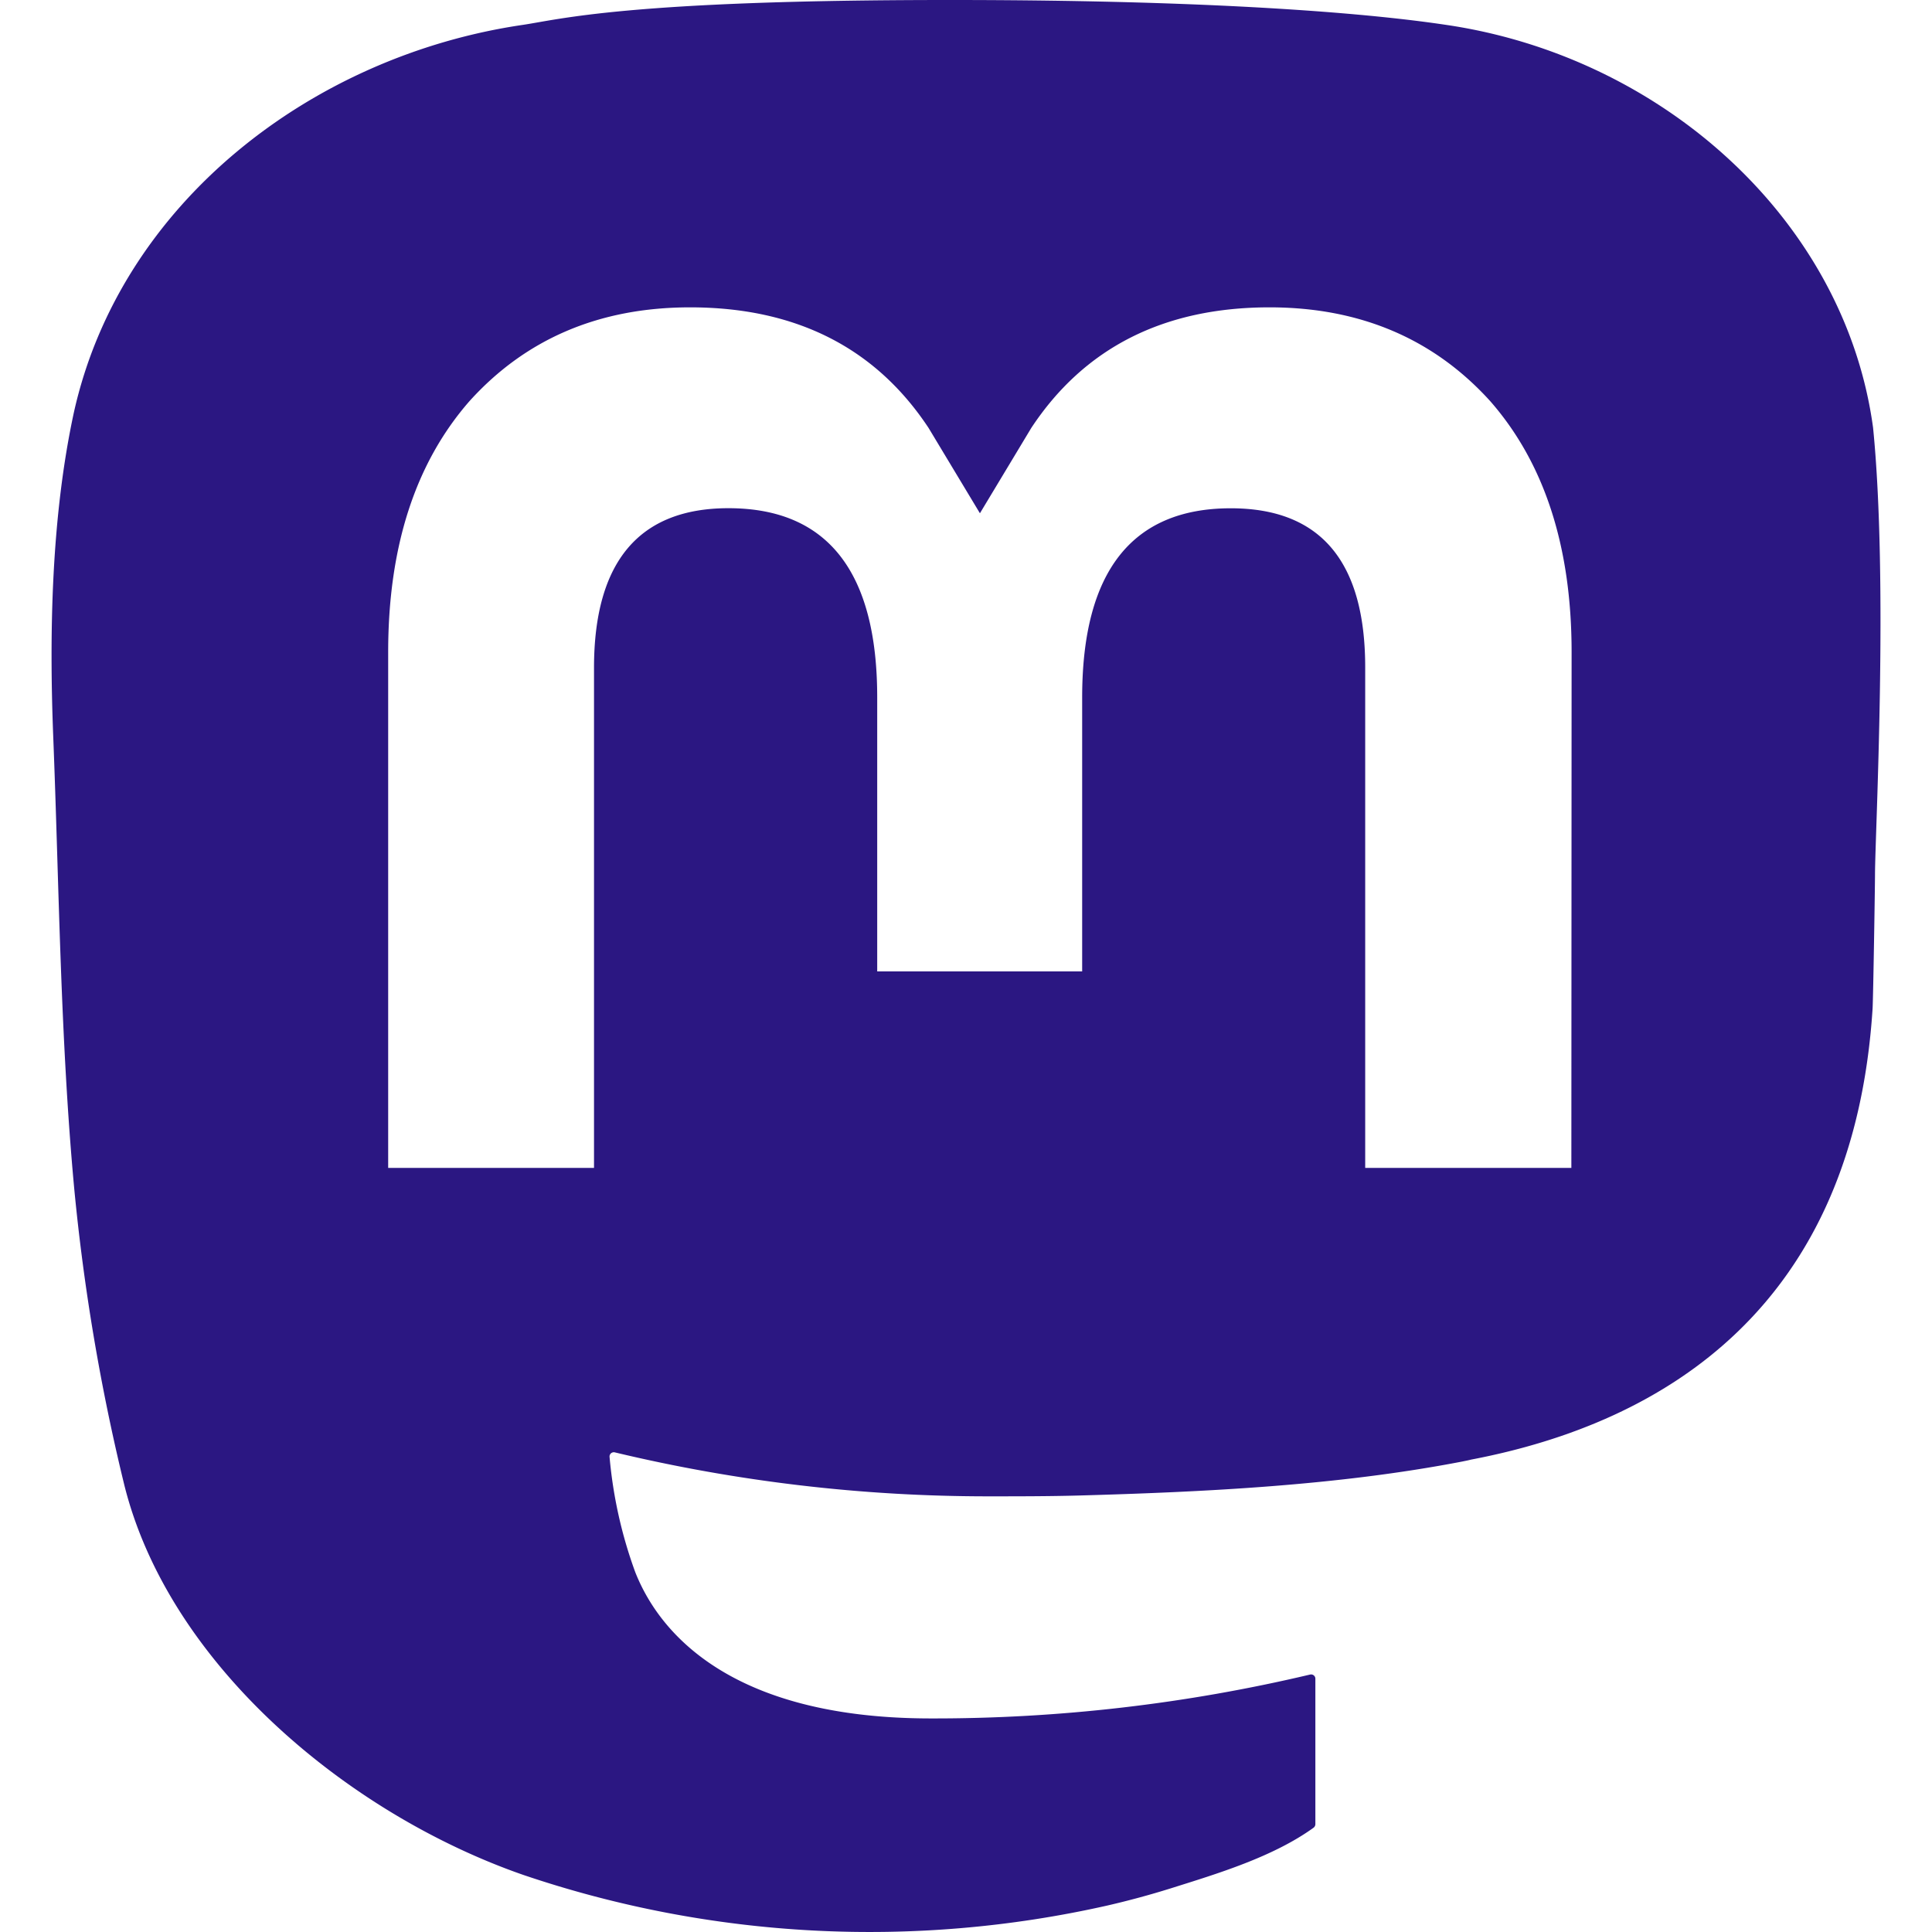
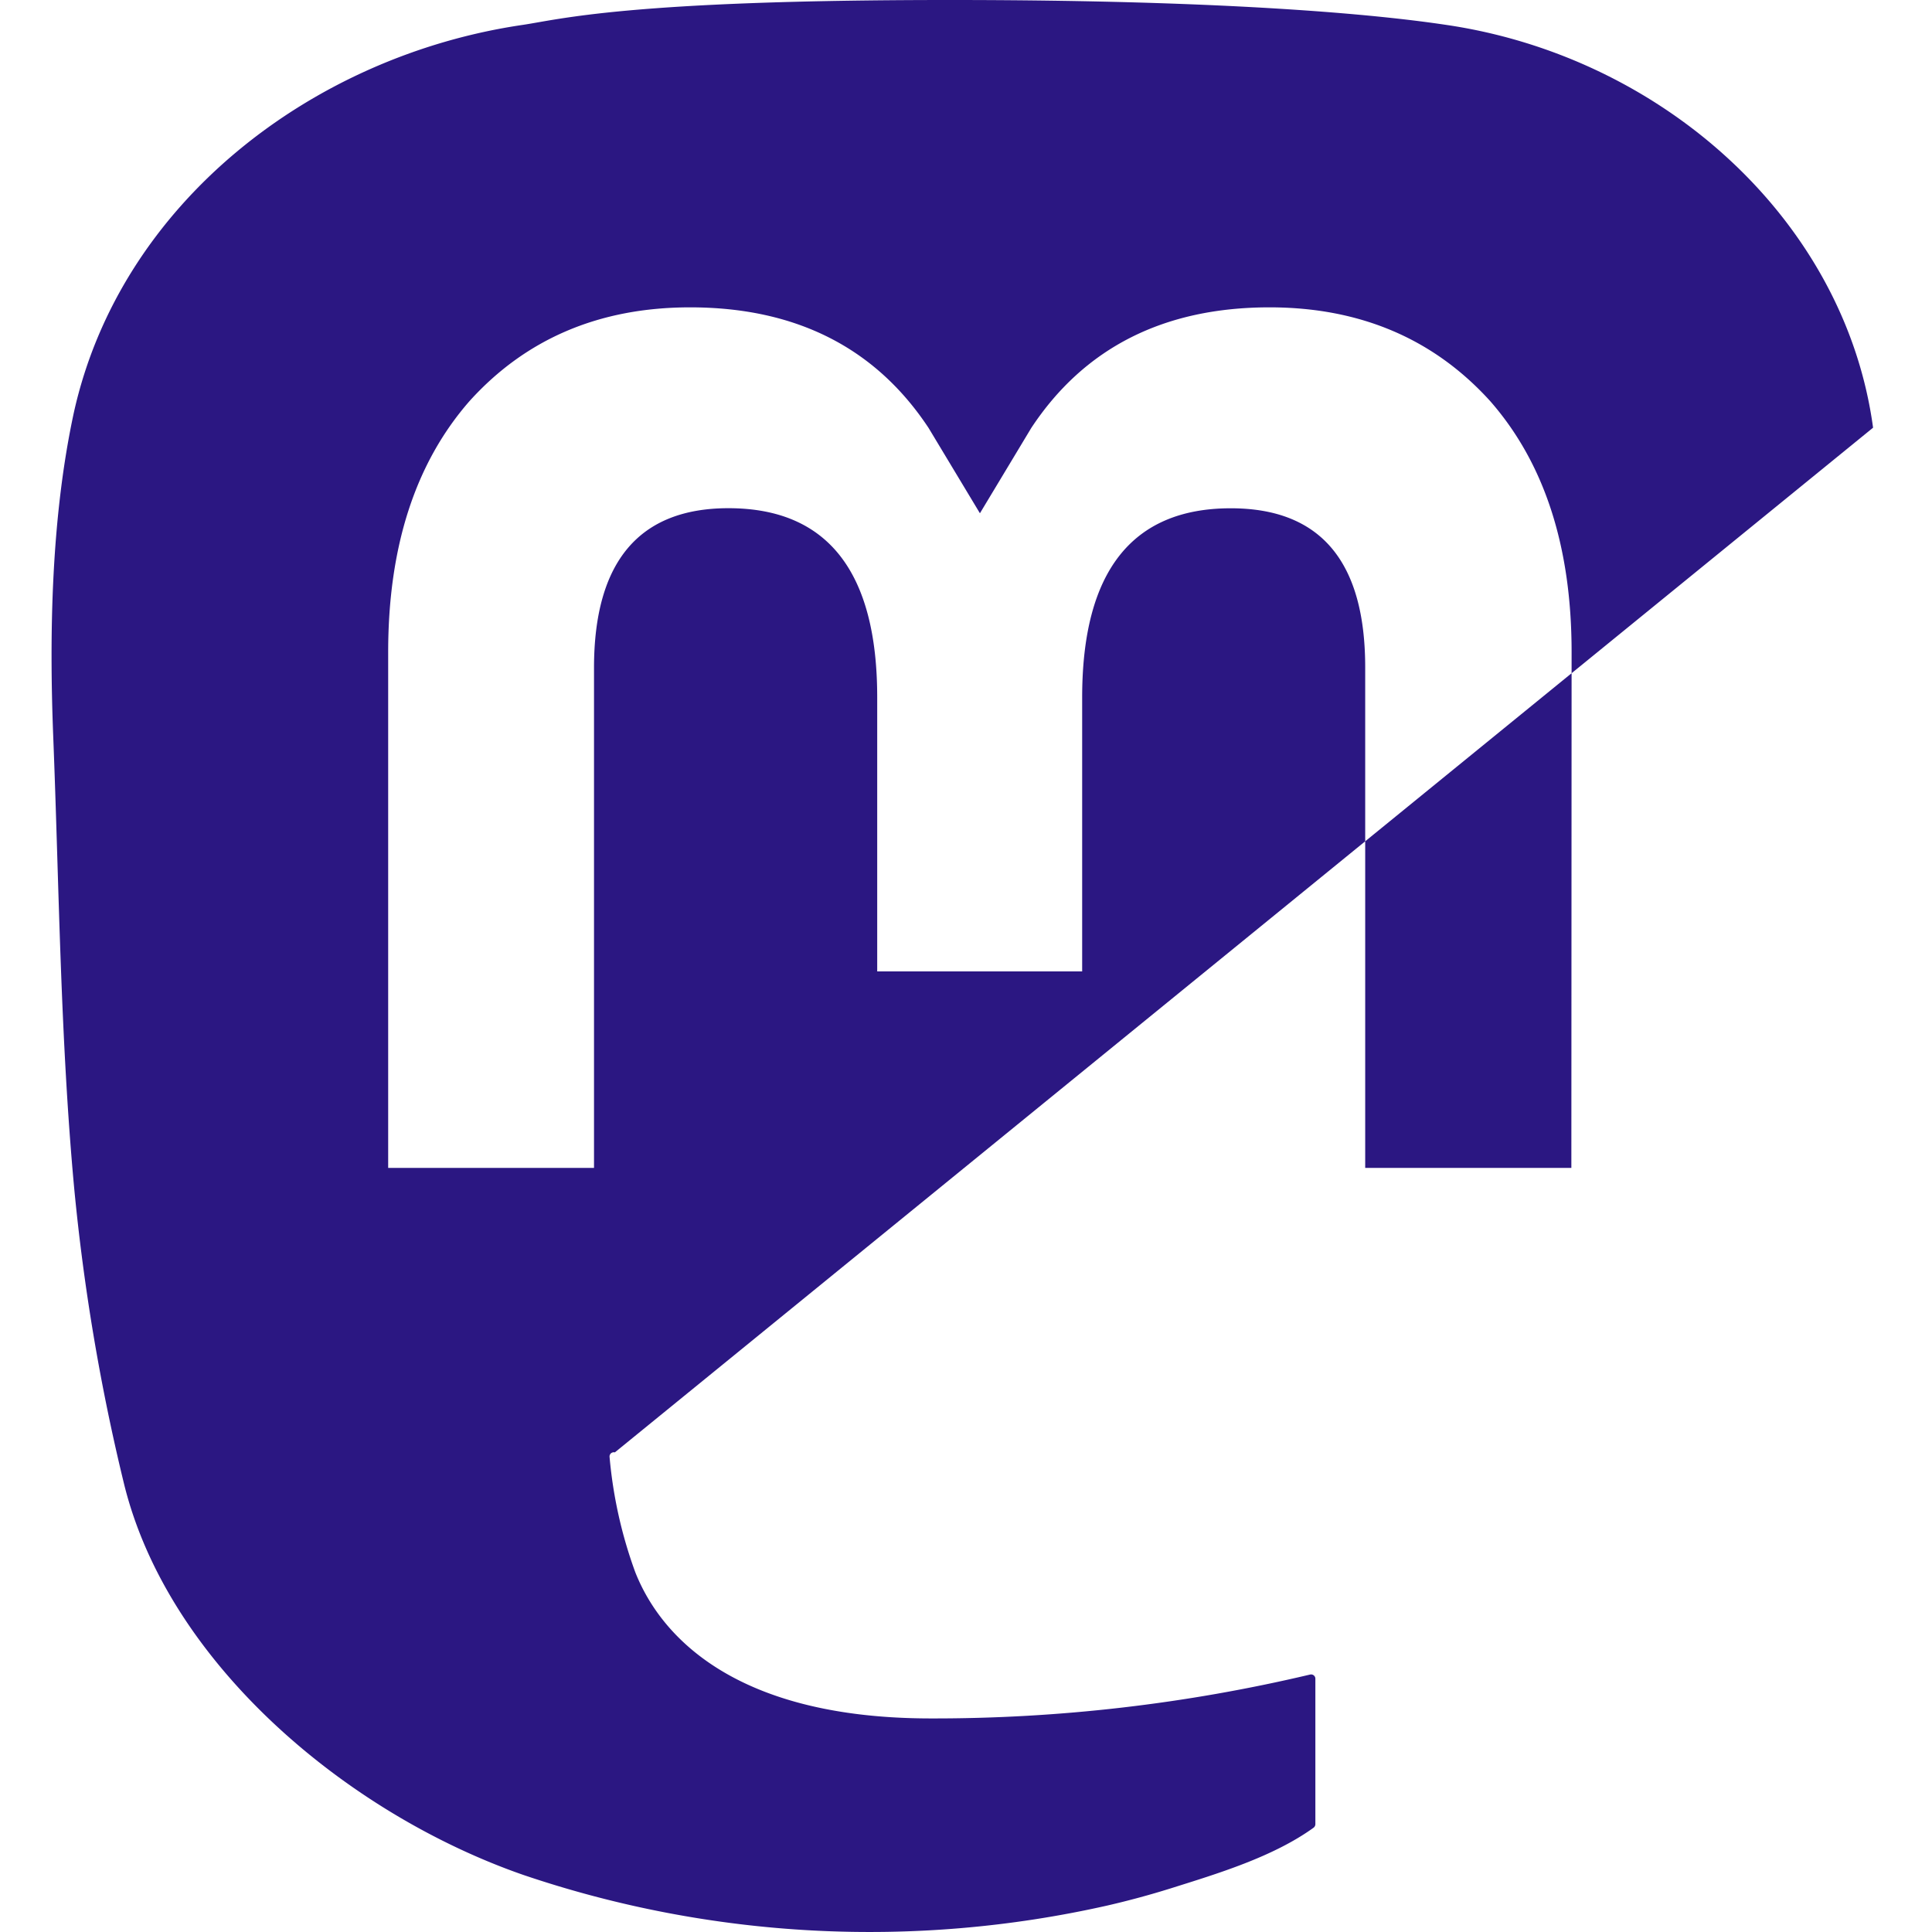
<svg xmlns="http://www.w3.org/2000/svg" role="img" width="32px" height="32px" viewBox="0 0 24 24">
  <title>Mastodon</title>
-   <path fill="#2b1782" d="M23.268 5.313c-.35-2.578-2.617-4.61-5.304-5.004C17.51.242 15.792 0 11.813 0h-.03c-3.98 0-4.835.242-5.288.309C3.882.692 1.496 2.518.917 5.127.64 6.412.61 7.837.661 9.143c.074 1.874.088 3.745.26 5.611.118 1.24.325 2.47.62 3.68.55 2.237 2.777 4.098 4.96 4.857 2.336.792 4.849.923 7.256.38.265-.061.527-.132.786-.213.585-.184 1.27-.39 1.774-.753a.057.057 0 0 0 .023-.043v-1.809a.052.052 0 0 0-.02-.041.053.053 0 0 0-.046-.01 20.282 20.282 0 0 1-4.709.545c-2.73 0-3.463-1.284-3.674-1.818a5.593 5.593 0 0 1-.319-1.433.053.053 0 0 1 .066-.054c1.517.363 3.072.546 4.632.546.376 0 .75 0 1.125-.01 1.57-.044 3.224-.124 4.768-.422.038-.008.077-.015.11-.024 2.435-.464 4.753-1.92 4.989-5.604.008-.145.03-1.52.03-1.67.002-.512.167-3.63-.024-5.545zm-3.748 9.195h-2.561V8.29c0-1.309-.55-1.976-1.67-1.976-1.23 0-1.846.79-1.846 2.35v3.403h-2.546V8.663c0-1.56-.617-2.35-1.848-2.35-1.112 0-1.668.668-1.67 1.977v6.218H4.822V8.102c0-1.31.337-2.35 1.011-3.12.696-.77 1.608-1.164 2.74-1.164 1.311 0 2.302.5 2.962 1.498l.638 1.06.638-1.06c.66-.999 1.65-1.498 2.96-1.498 1.13 0 2.043.395 2.74 1.164.675.77 1.012 1.81 1.012 3.12z" />
+   <path fill="#2b1782" d="M23.268 5.313c-.35-2.578-2.617-4.61-5.304-5.004C17.51.242 15.792 0 11.813 0h-.03c-3.98 0-4.835.242-5.288.309C3.882.692 1.496 2.518.917 5.127.64 6.412.61 7.837.661 9.143c.074 1.874.088 3.745.26 5.611.118 1.24.325 2.47.62 3.68.55 2.237 2.777 4.098 4.96 4.857 2.336.792 4.849.923 7.256.38.265-.061.527-.132.786-.213.585-.184 1.27-.39 1.774-.753a.057.057 0 0 0 .023-.043v-1.809a.052.052 0 0 0-.02-.041.053.053 0 0 0-.046-.01 20.282 20.282 0 0 1-4.709.545c-2.73 0-3.463-1.284-3.674-1.818a5.593 5.593 0 0 1-.319-1.433.053.053 0 0 1 .066-.054zm-3.748 9.195h-2.561V8.29c0-1.309-.55-1.976-1.67-1.976-1.23 0-1.846.79-1.846 2.35v3.403h-2.546V8.663c0-1.56-.617-2.35-1.848-2.35-1.112 0-1.668.668-1.67 1.977v6.218H4.822V8.102c0-1.31.337-2.35 1.011-3.12.696-.77 1.608-1.164 2.74-1.164 1.311 0 2.302.5 2.962 1.498l.638 1.06.638-1.06c.66-.999 1.65-1.498 2.96-1.498 1.13 0 2.043.395 2.74 1.164.675.77 1.012 1.81 1.012 3.12z" />
</svg>